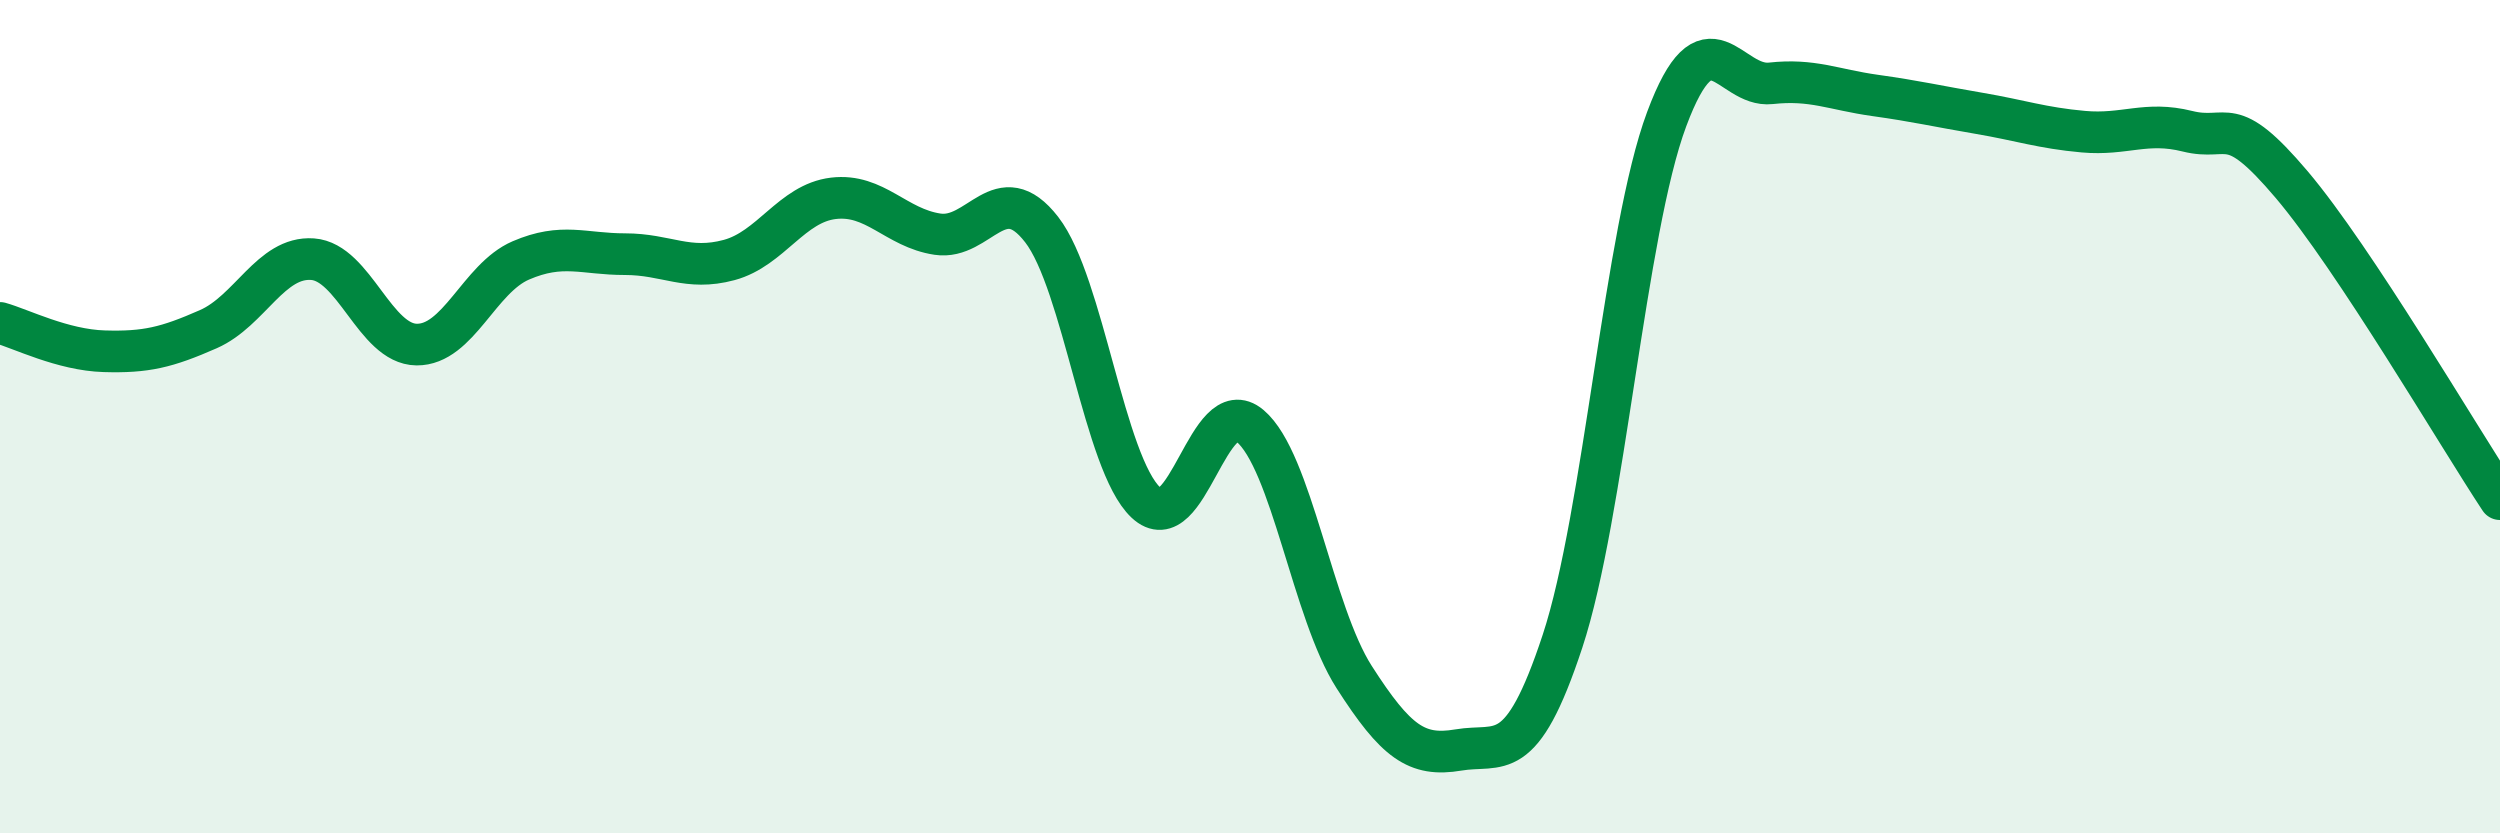
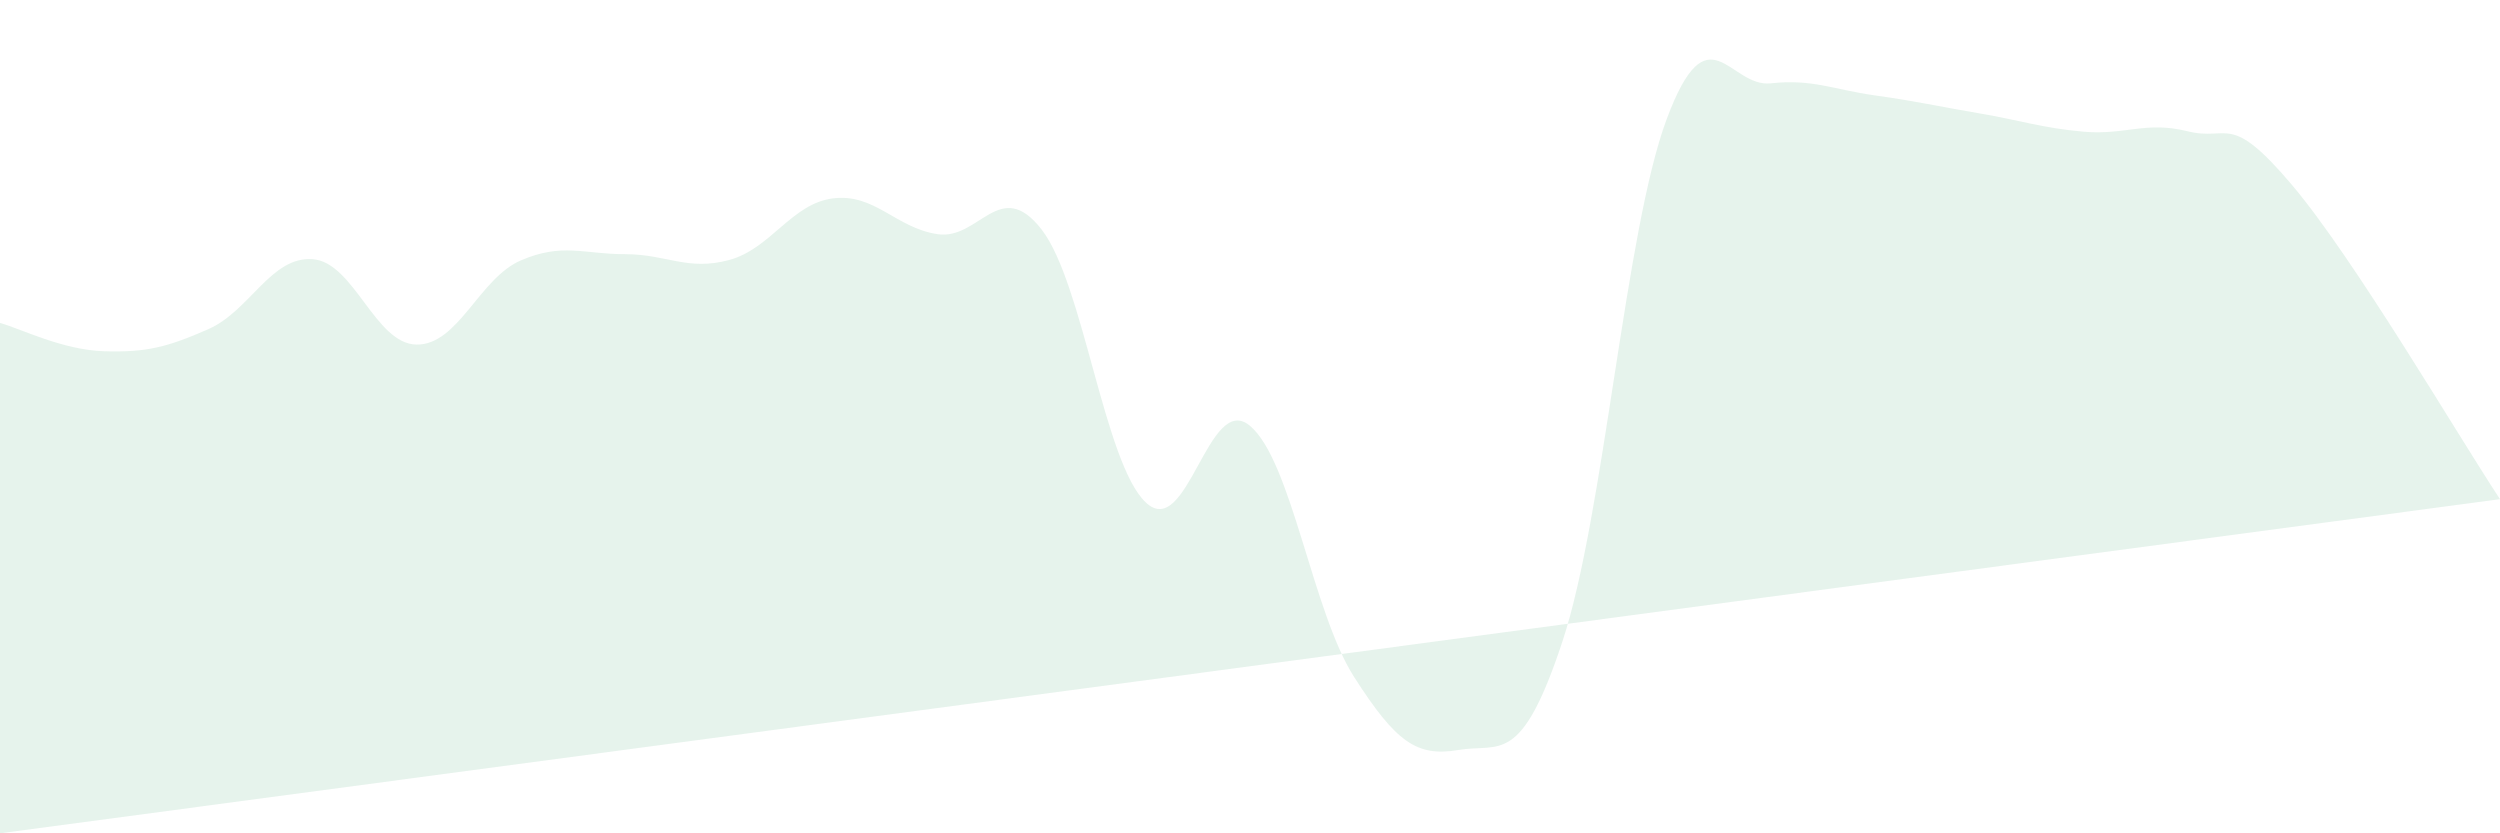
<svg xmlns="http://www.w3.org/2000/svg" width="60" height="20" viewBox="0 0 60 20">
-   <path d="M 0,7.75 C 0.5,7.89 1.5,8.4 2.5,8.43 C 3.5,8.46 4,8.34 5,7.9 C 6,7.46 6.5,6.15 7.5,6.22 C 8.5,6.29 9,8.26 10,8.27 C 11,8.28 11.5,6.68 12.5,6.25 C 13.5,5.82 14,6.1 15,6.1 C 16,6.1 16.5,6.51 17.5,6.24 C 18.5,5.97 19,4.88 20,4.76 C 21,4.64 21.5,5.47 22.5,5.62 C 23.5,5.77 24,4.22 25,5.51 C 26,6.8 26.5,11.12 27.5,12.06 C 28.5,13 29,9.38 30,10.22 C 31,11.06 31.5,14.69 32.5,16.25 C 33.5,17.81 34,18.17 35,18 C 36,17.83 36.5,18.42 37.5,15.39 C 38.5,12.36 39,5.54 40,2.86 C 41,0.18 41.5,2.11 42.5,2 C 43.5,1.89 44,2.15 45,2.29 C 46,2.43 46.5,2.55 47.5,2.72 C 48.5,2.89 49,3.07 50,3.16 C 51,3.25 51.5,2.9 52.5,3.15 C 53.5,3.4 53.5,2.66 55,4.43 C 56.5,6.2 59,10.47 60,11.98L60 20L0 20Z" fill="#008740" opacity="0.1" stroke-linecap="round" stroke-linejoin="round" />
-   <path d="M 0,7.75 C 0.5,7.89 1.5,8.4 2.5,8.43 C 3.5,8.46 4,8.34 5,7.9 C 6,7.46 6.5,6.15 7.5,6.22 C 8.5,6.29 9,8.26 10,8.27 C 11,8.28 11.5,6.68 12.5,6.25 C 13.5,5.82 14,6.1 15,6.1 C 16,6.1 16.5,6.51 17.5,6.24 C 18.5,5.97 19,4.88 20,4.76 C 21,4.64 21.5,5.47 22.5,5.62 C 23.5,5.77 24,4.22 25,5.51 C 26,6.8 26.5,11.12 27.5,12.06 C 28.5,13 29,9.38 30,10.22 C 31,11.06 31.5,14.69 32.5,16.25 C 33.5,17.81 34,18.17 35,18 C 36,17.83 36.5,18.42 37.5,15.39 C 38.5,12.36 39,5.54 40,2.86 C 41,0.18 41.5,2.11 42.5,2 C 43.5,1.89 44,2.15 45,2.29 C 46,2.43 46.5,2.55 47.5,2.72 C 48.5,2.89 49,3.07 50,3.16 C 51,3.25 51.5,2.9 52.5,3.15 C 53.5,3.4 53.5,2.66 55,4.43 C 56.5,6.2 59,10.47 60,11.98" stroke="#008740" stroke-width="1" fill="none" stroke-linecap="round" stroke-linejoin="round" />
+   <path d="M 0,7.75 C 0.5,7.89 1.5,8.4 2.5,8.43 C 3.5,8.46 4,8.34 5,7.9 C 6,7.46 6.5,6.15 7.5,6.22 C 8.5,6.29 9,8.26 10,8.27 C 11,8.28 11.5,6.68 12.5,6.25 C 13.5,5.82 14,6.1 15,6.1 C 16,6.1 16.5,6.51 17.5,6.24 C 18.5,5.97 19,4.88 20,4.76 C 21,4.64 21.5,5.47 22.5,5.62 C 23.5,5.77 24,4.22 25,5.51 C 26,6.8 26.5,11.12 27.5,12.06 C 28.5,13 29,9.38 30,10.22 C 31,11.06 31.5,14.69 32.5,16.25 C 33.5,17.81 34,18.17 35,18 C 36,17.83 36.5,18.42 37.5,15.39 C 38.5,12.36 39,5.54 40,2.86 C 41,0.18 41.5,2.11 42.5,2 C 43.5,1.89 44,2.15 45,2.29 C 46,2.43 46.5,2.55 47.5,2.72 C 48.5,2.89 49,3.07 50,3.16 C 51,3.25 51.5,2.9 52.5,3.15 C 53.5,3.4 53.5,2.66 55,4.43 C 56.5,6.2 59,10.47 60,11.98L0 20Z" fill="#008740" opacity="0.1" stroke-linecap="round" stroke-linejoin="round" />
</svg>